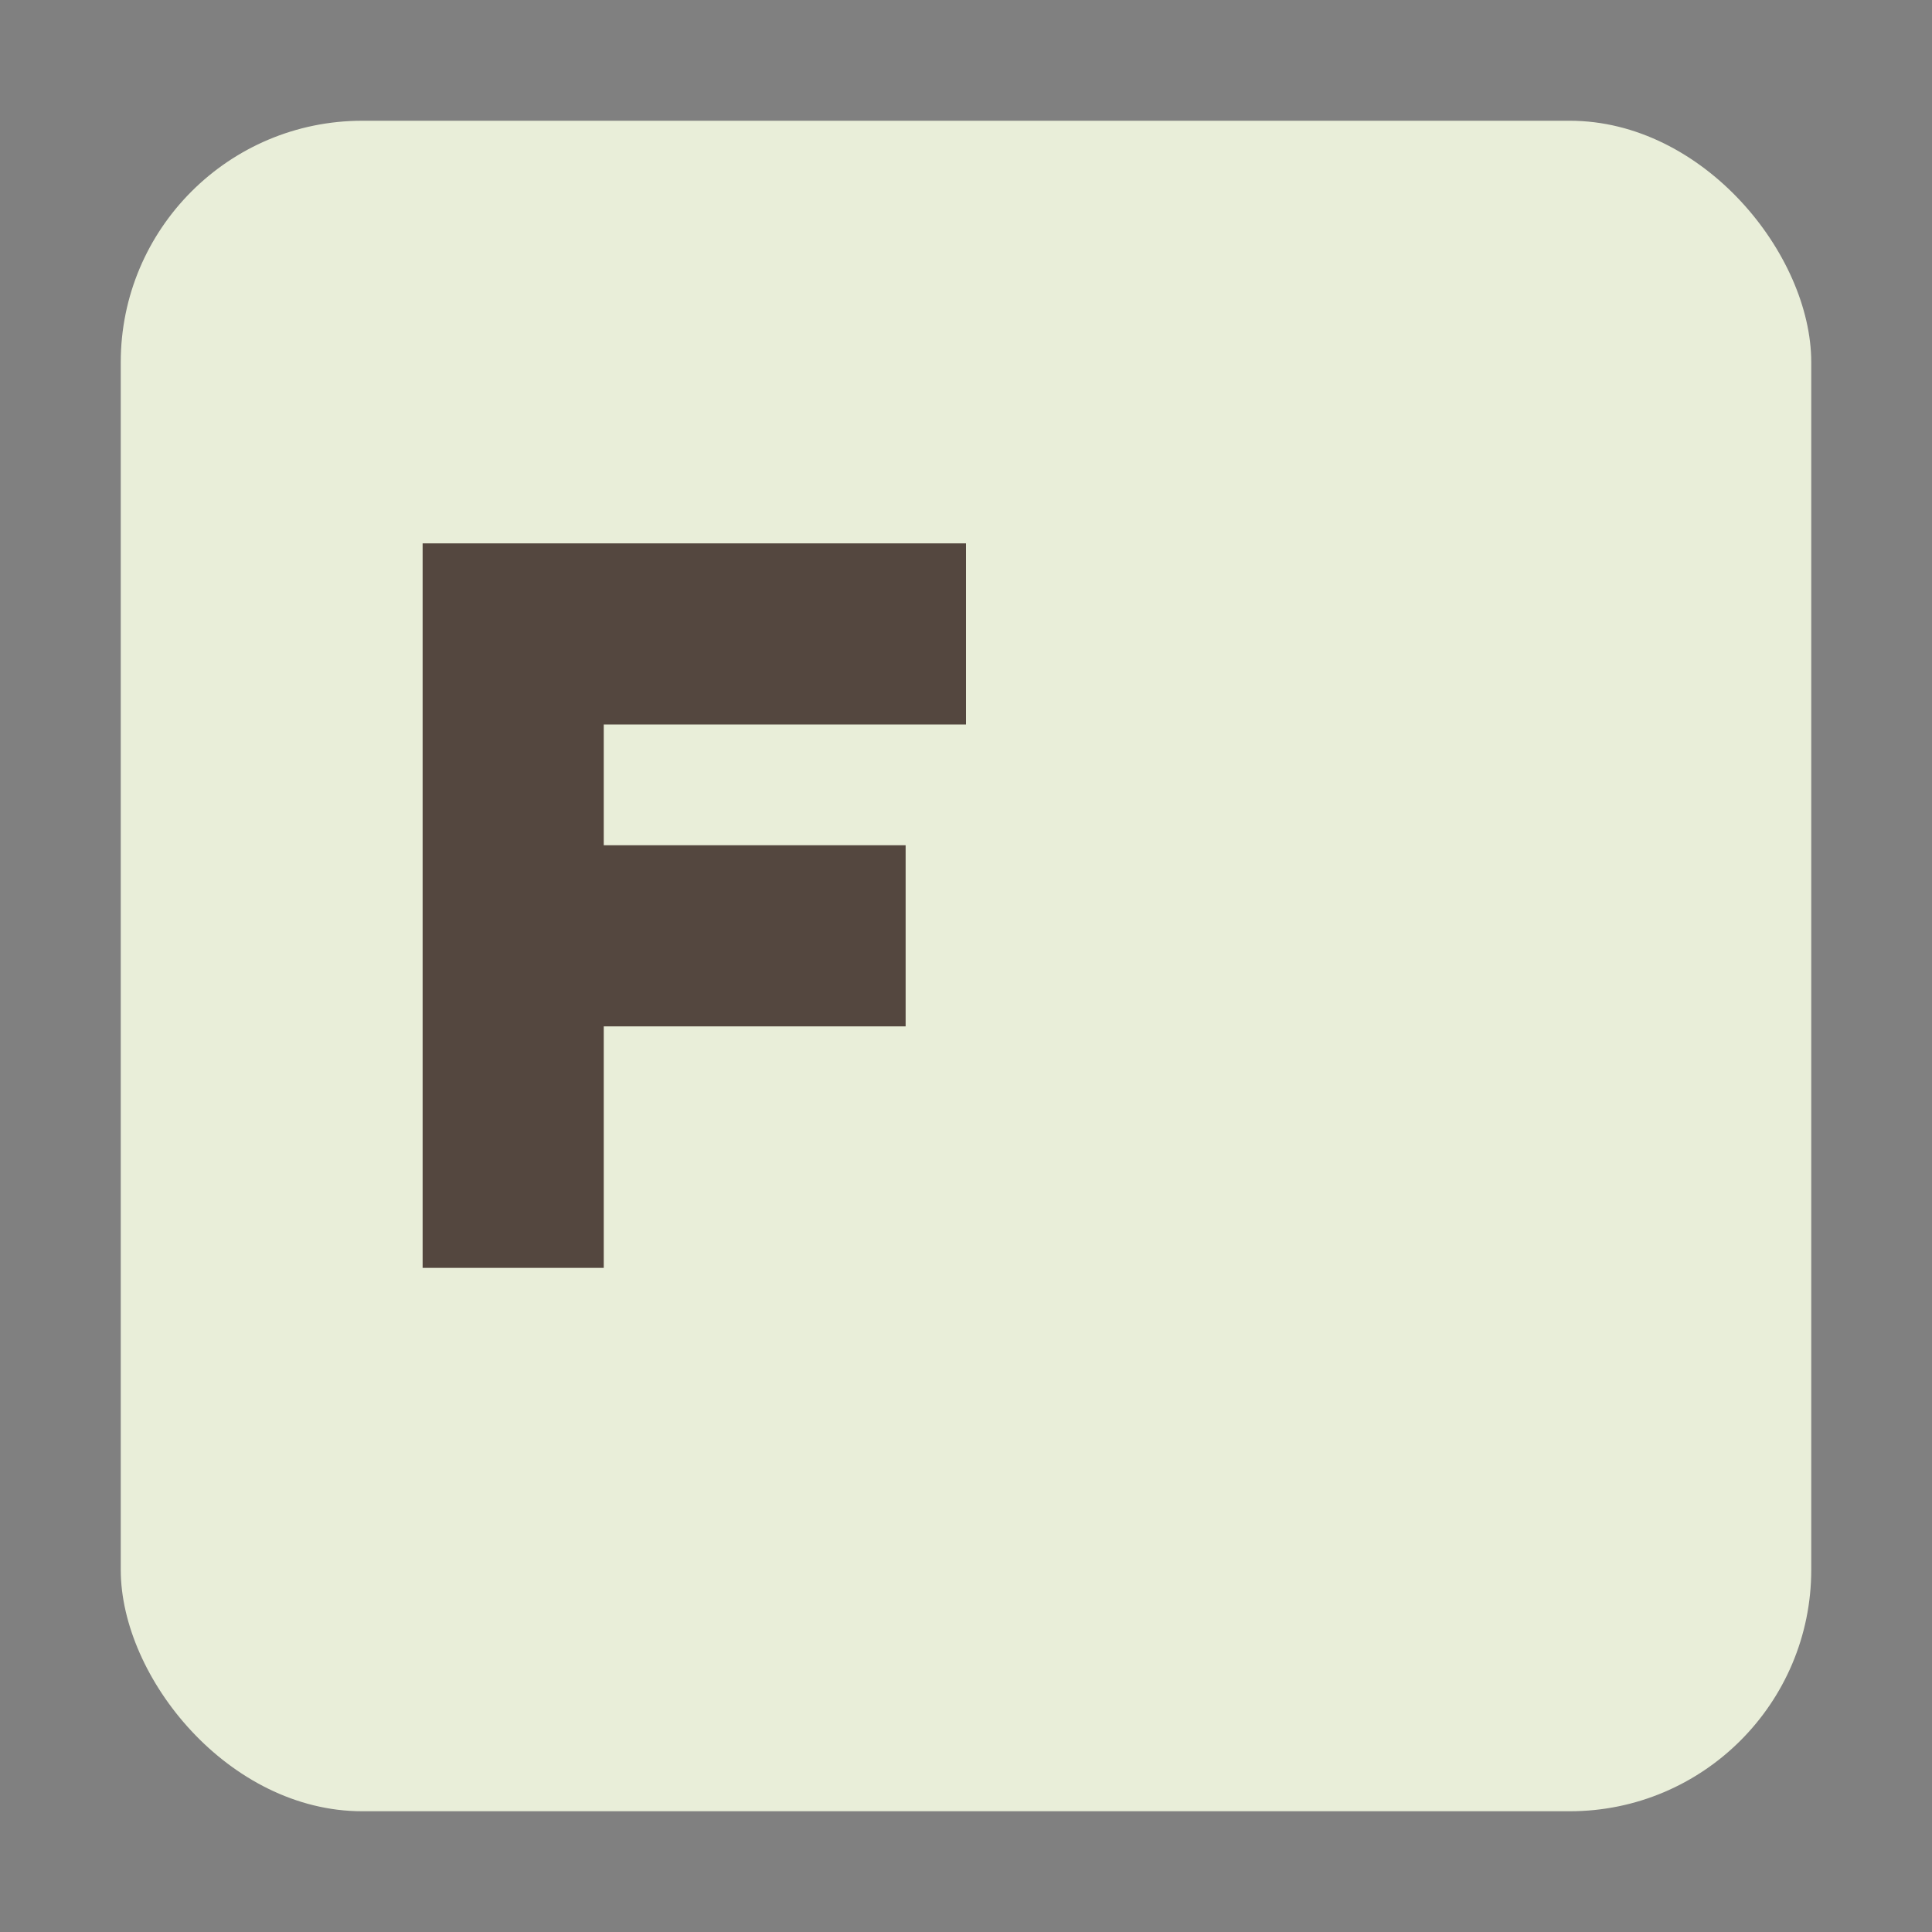
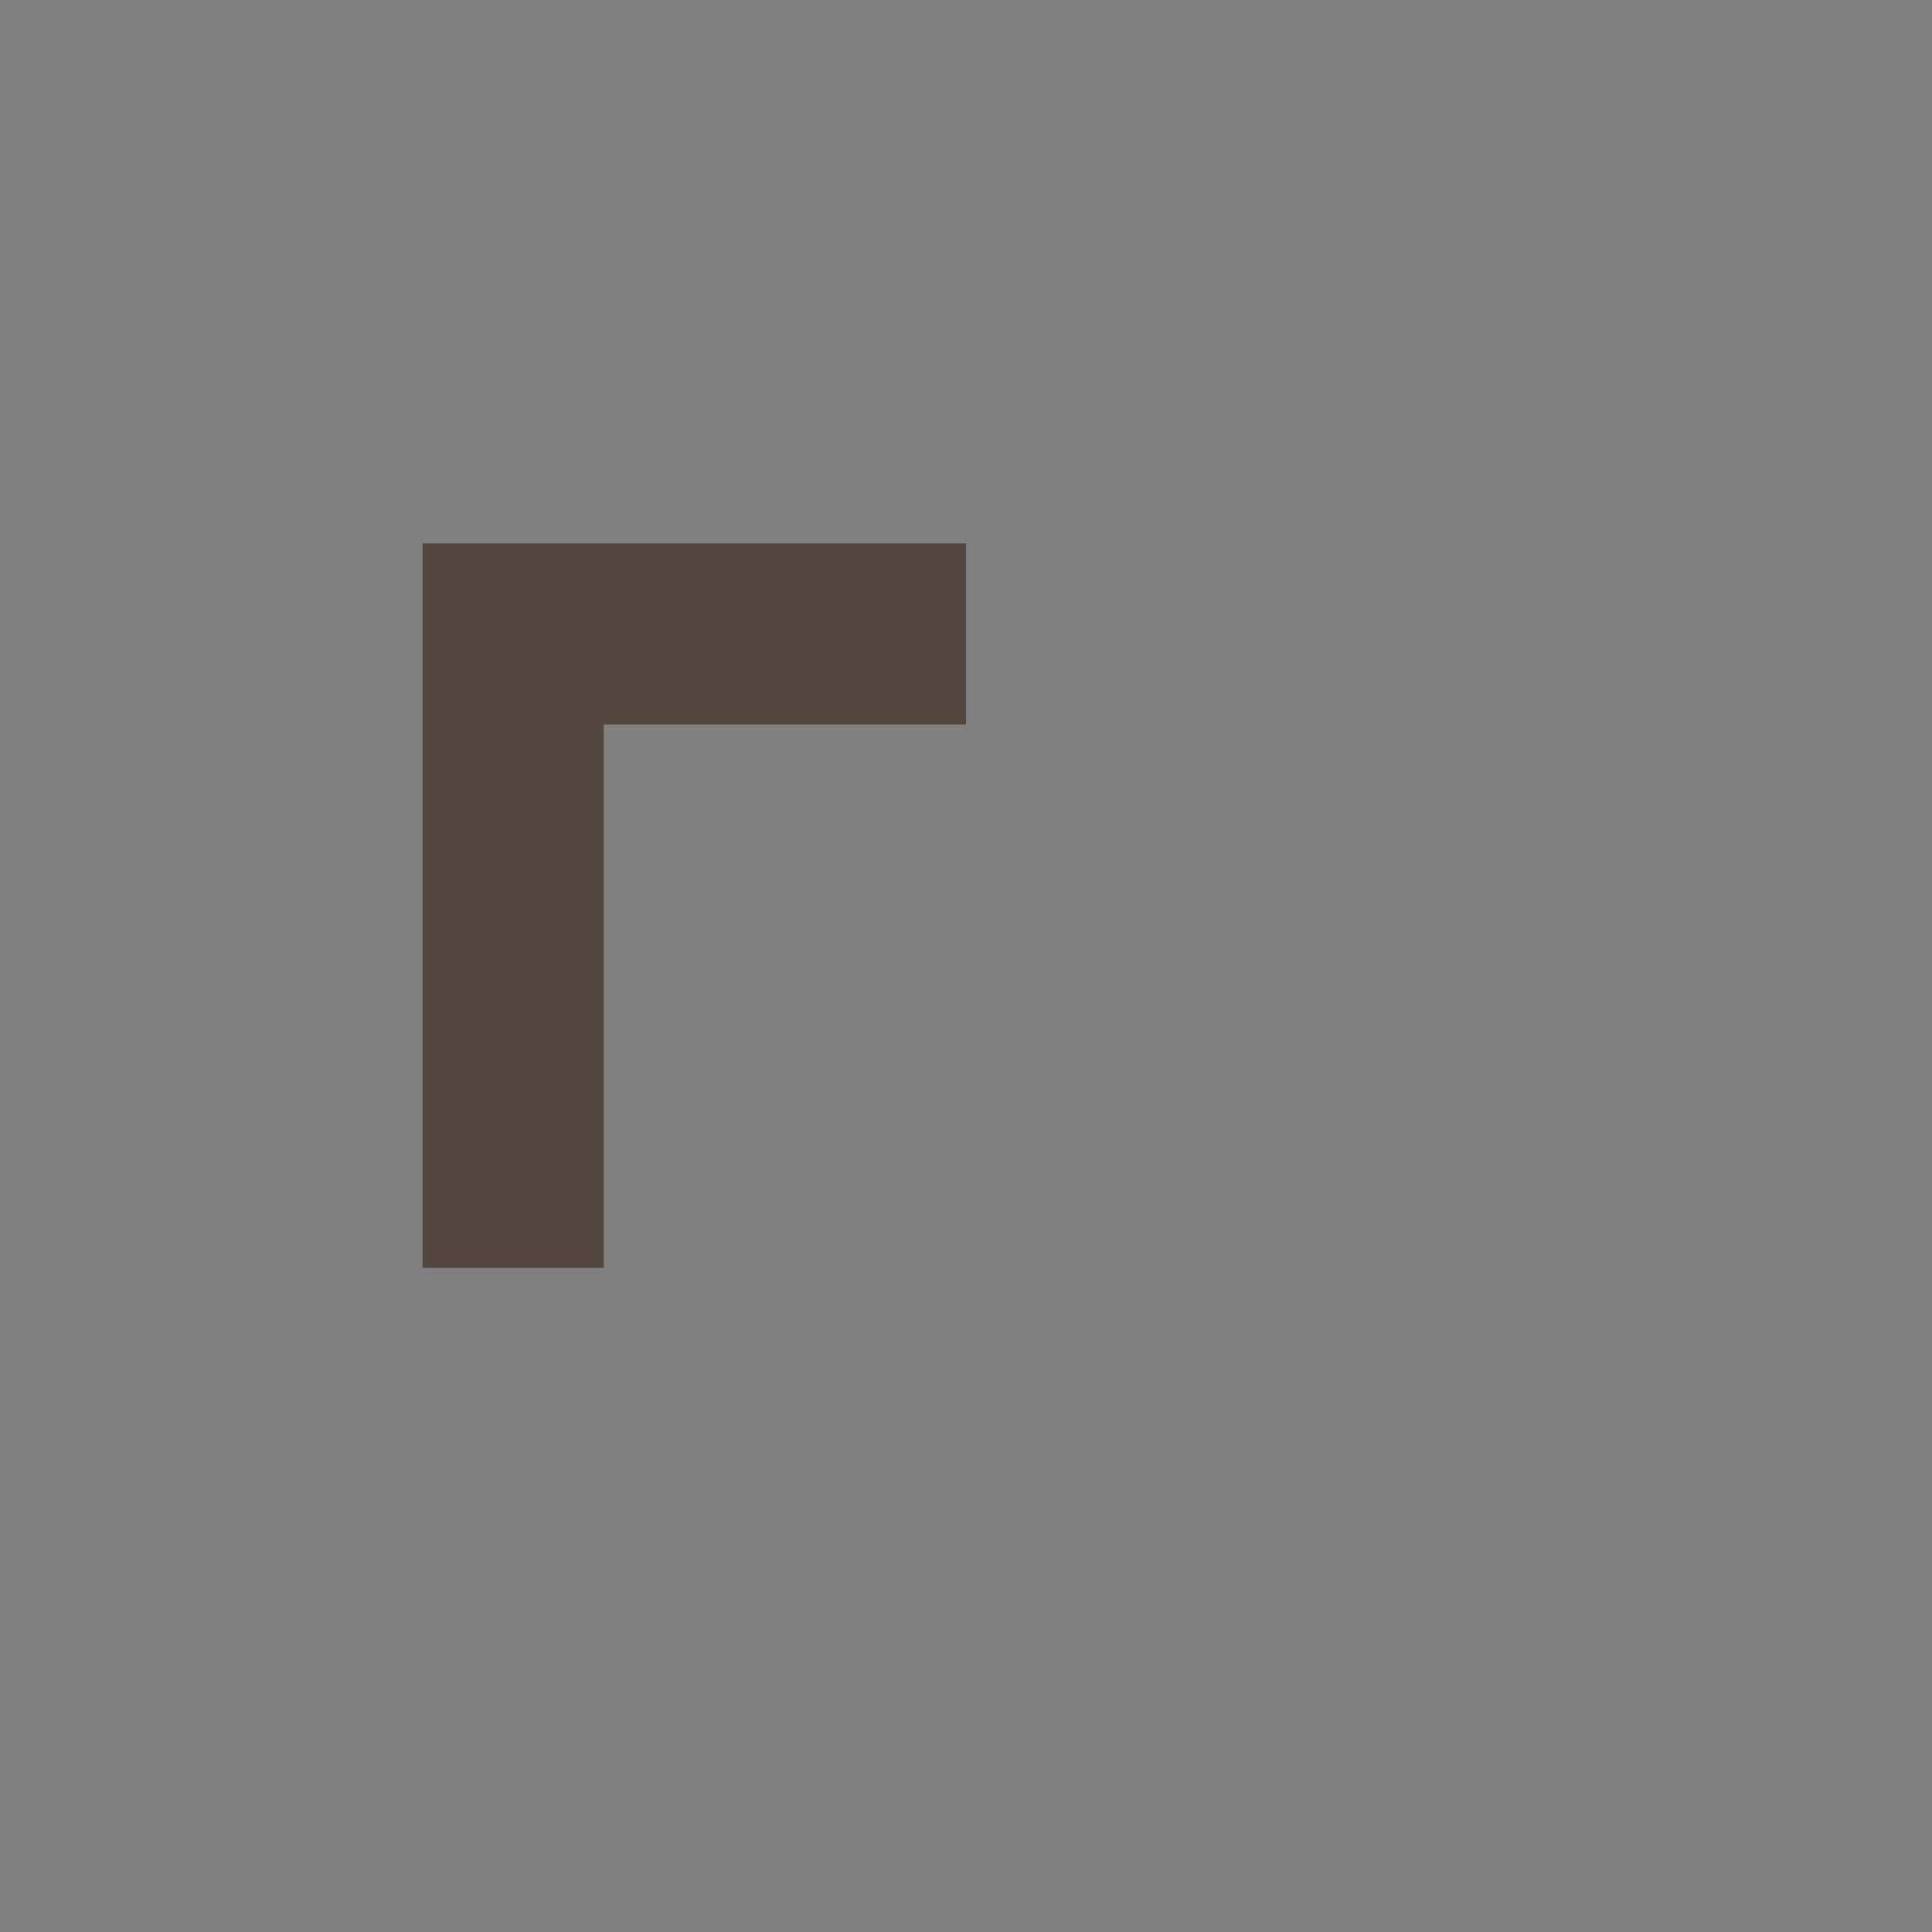
<svg xmlns="http://www.w3.org/2000/svg" viewBox="0 0 64 64">
  <rect x="0" y="0" width="64" height="64" fill="#808080" stroke="none" />
  <defs>
    <linearGradient id="faviconGradient" x1="0%" y1="0%" x2="100%" y2="100%">
      <stop offset="0%" stop-color="#CBD2A4" />
      <stop offset="100%" stop-color="#9A7E6F" />
    </linearGradient>
  </defs>
-   <rect x="4" y="4" width="56" height="56" rx="8" fill="#E9EED9" />
-   <path d="M14 18 H32 V24 H20 V28 H30 V34 H20 V42 H14 Z" fill="#54473F" />
+   <path d="M14 18 H32 V24 H20 V28 V34 H20 V42 H14 Z" fill="#54473F" />
</svg>